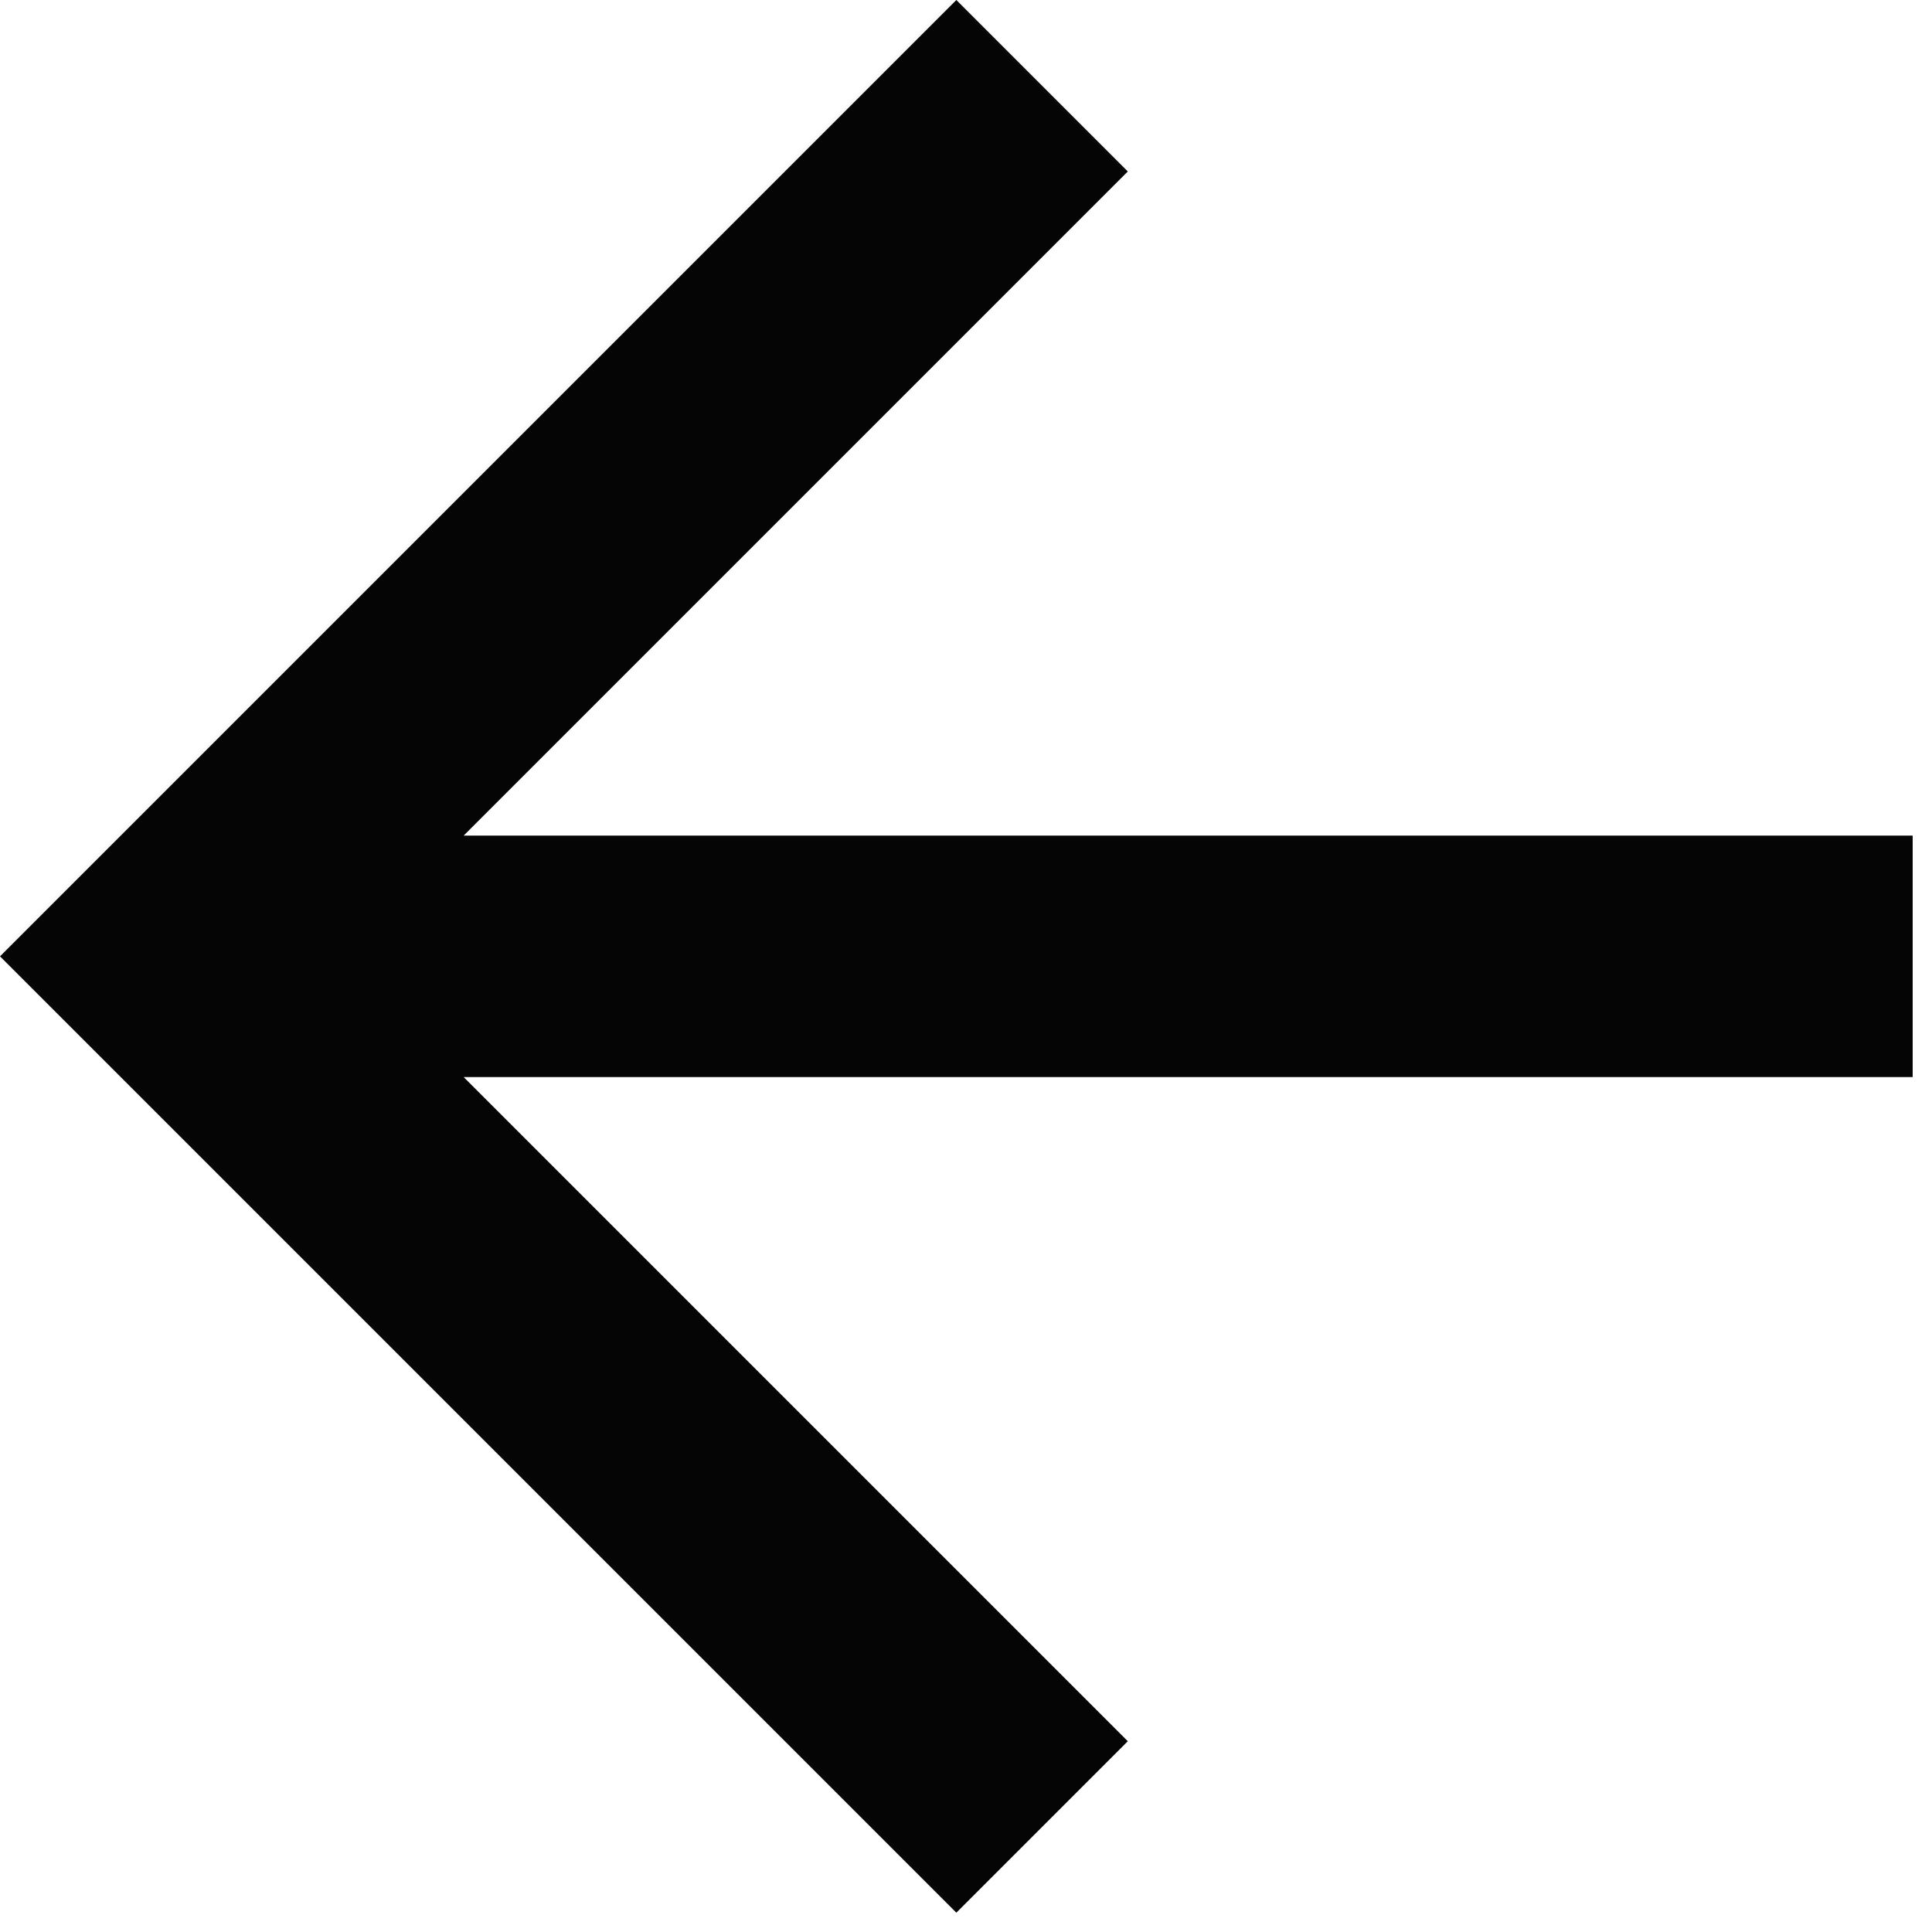
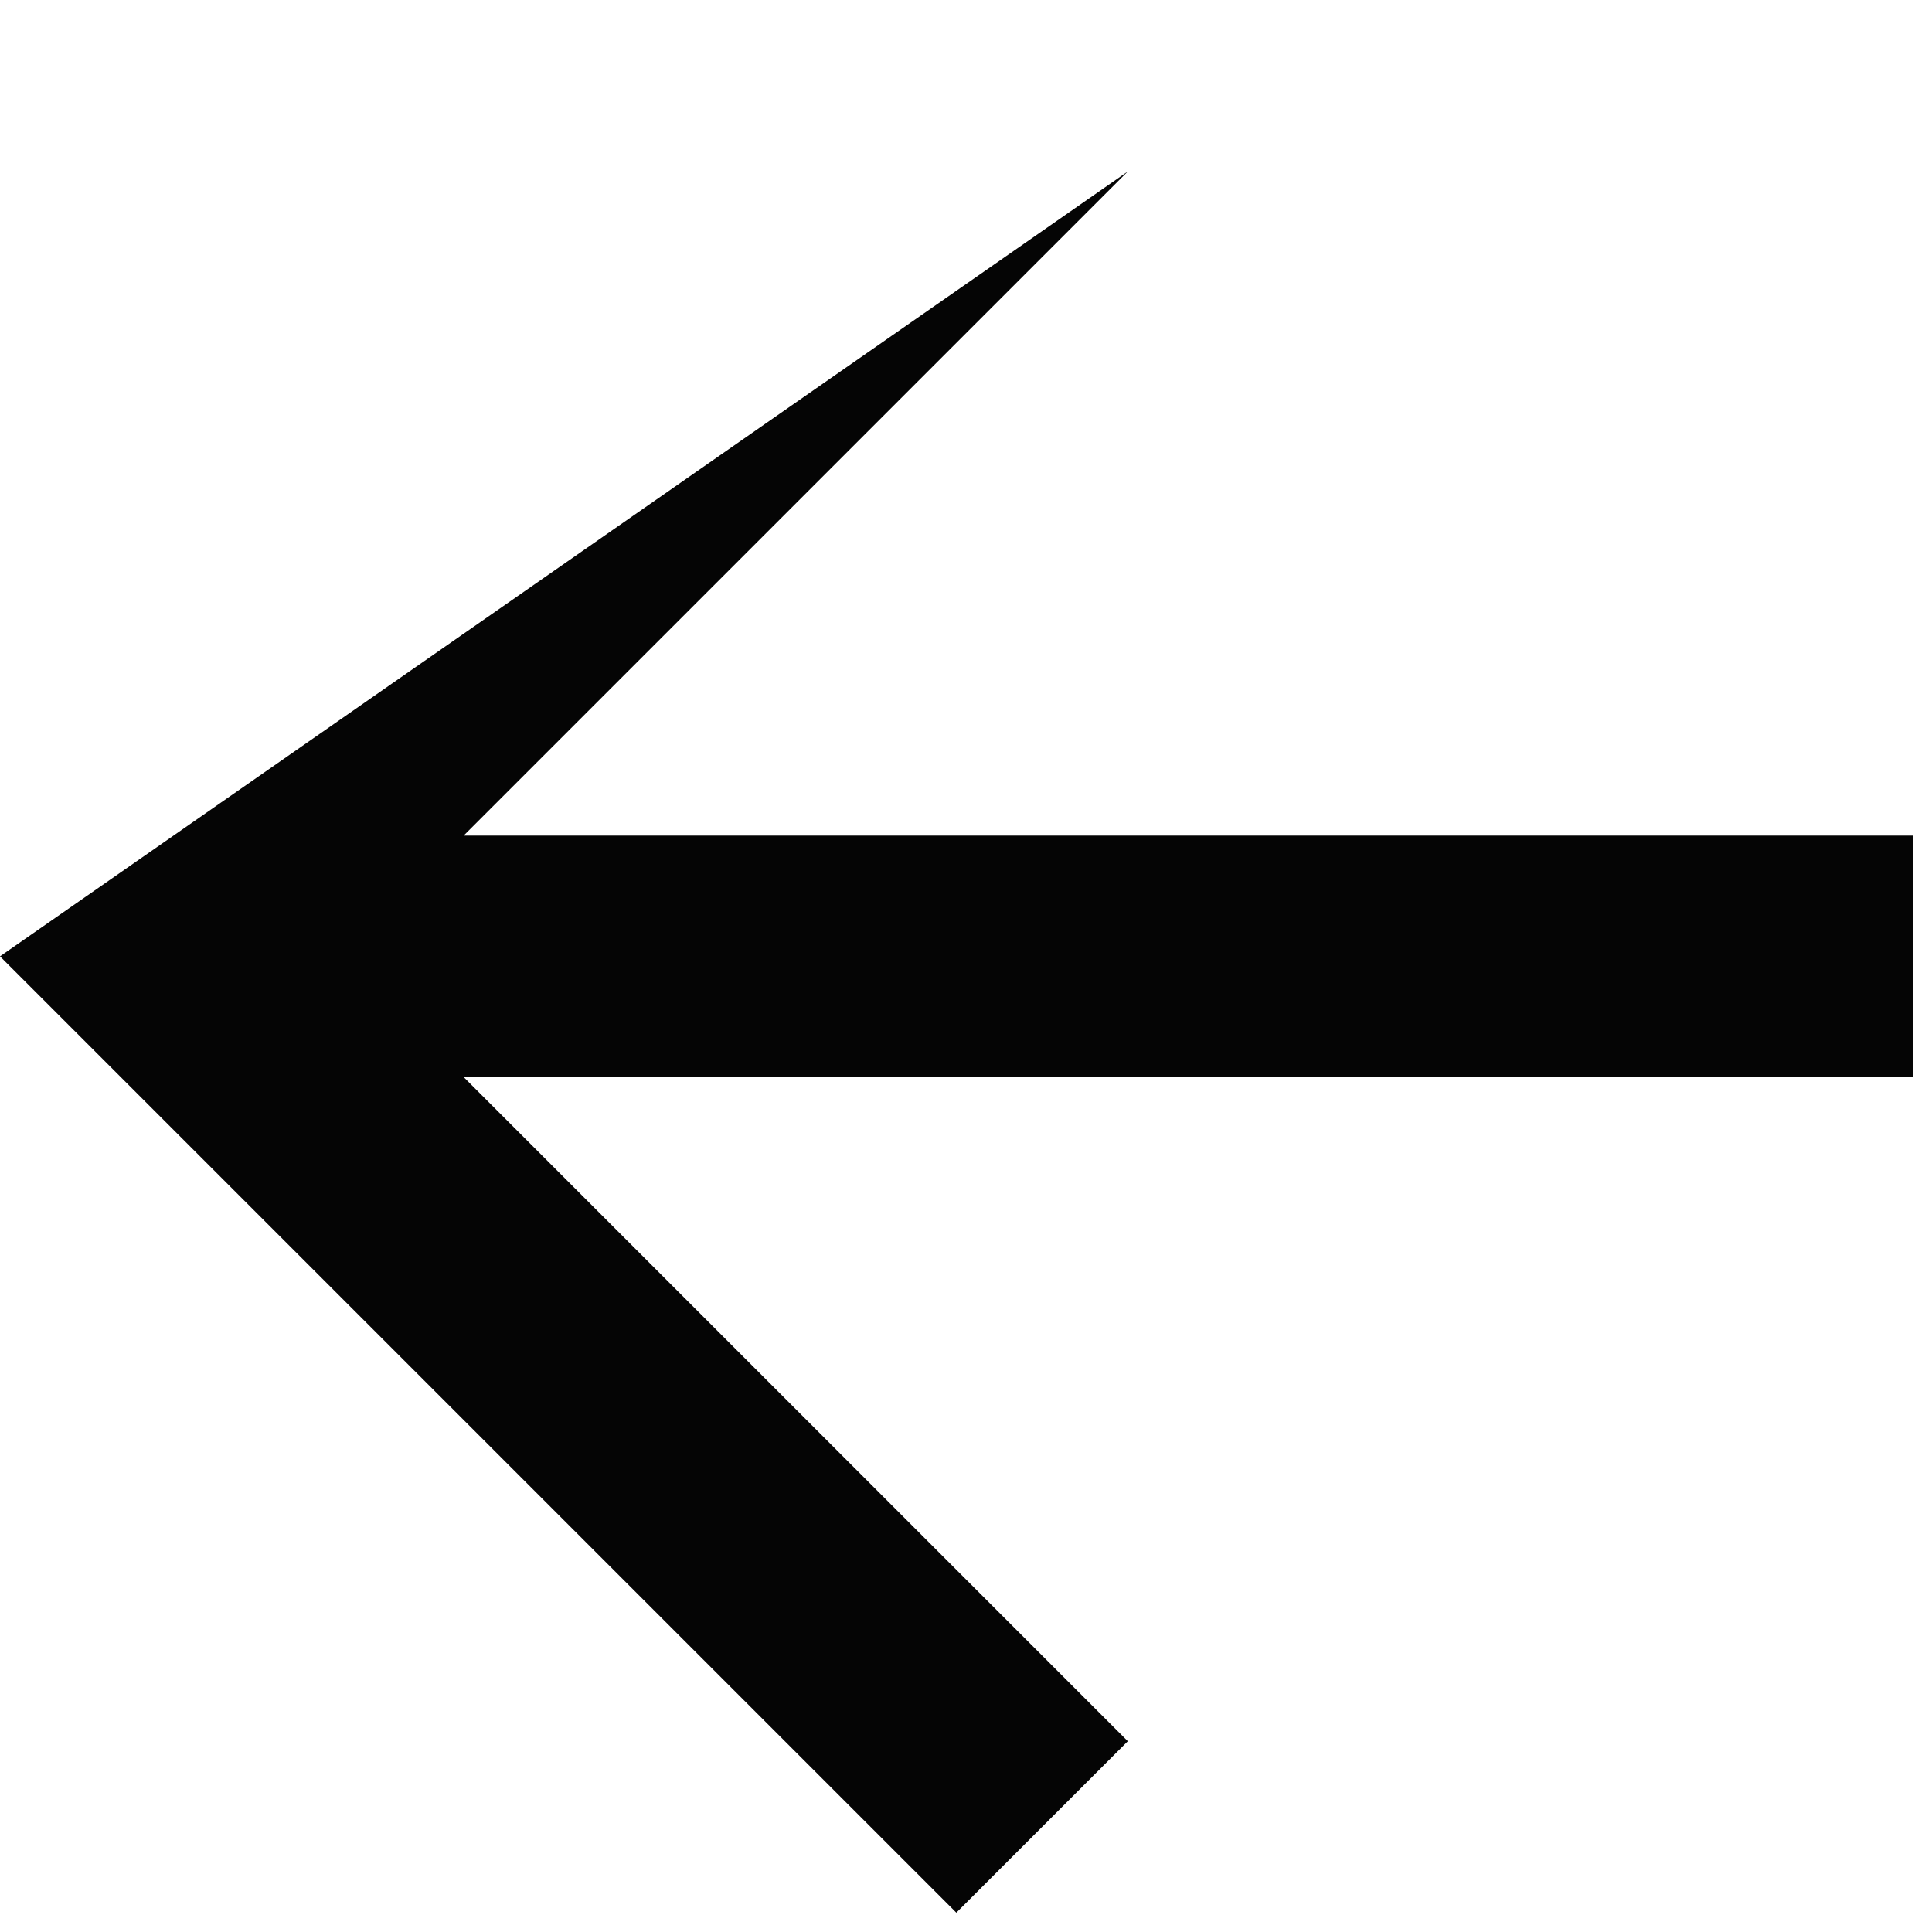
<svg xmlns="http://www.w3.org/2000/svg" width="16" height="16" viewBox="0 0 16 16" fill="none">
-   <path d="M15.84 6.92L15.84 8.92L3.84 8.92L9.34 14.42L7.92 15.84L-3.46194e-07 7.92L7.92 -0L9.34 1.42L3.84 6.92L15.84 6.92Z" fill="#050505" />
+   <path d="M15.84 6.92L15.84 8.92L3.84 8.92L9.34 14.42L7.92 15.84L-3.46194e-07 7.92L9.34 1.42L3.84 6.92L15.84 6.92Z" fill="#050505" />
</svg>